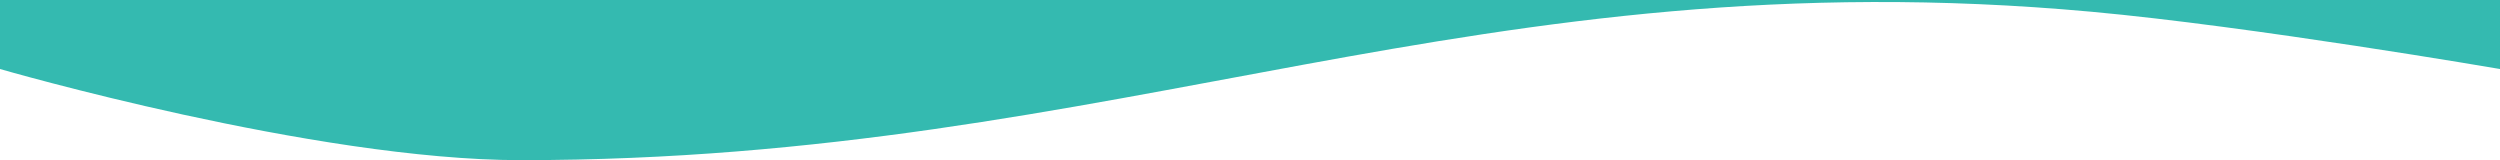
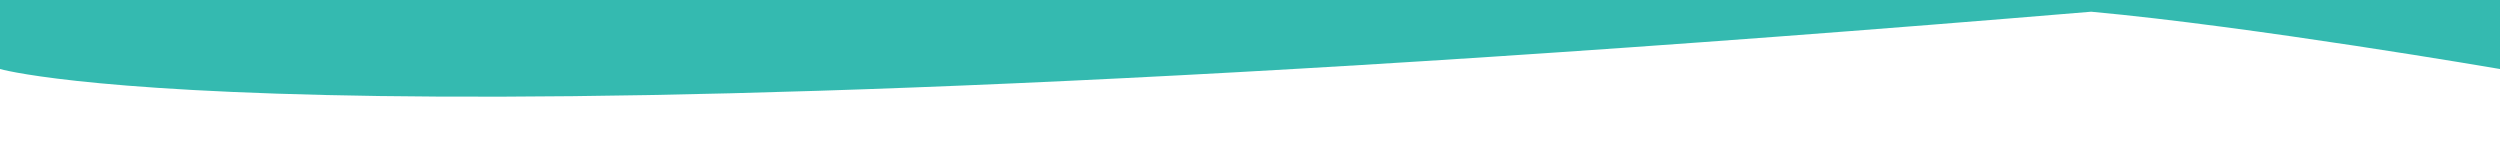
<svg xmlns="http://www.w3.org/2000/svg" width="1920" height="123" viewBox="0 0 1920 123" fill="none">
-   <path d="M1920 53C1920 53 1729.31 20.252 1606 9C1134.89 -33.987 863 123 400 123C241.417 123 0 53 0 53L1.0753e-05 1.52537e-05L1920 0L1920 53Z" fill="url(#paint0_linear_2097_16836)" />
+   <path d="M1920 53C1920 53 1729.31 20.252 1606 9C241.417 123 0 53 0 53L1.0753e-05 1.52537e-05L1920 0L1920 53Z" fill="url(#paint0_linear_2097_16836)" />
  <defs>
    <linearGradient id="paint0_linear_2097_16836" x1="960" y1="-533" x2="960" y2="-194.092" gradientUnits="userSpaceOnUse">
      <stop offset="1" stop-color="#34BAB0" />
    </linearGradient>
  </defs>
</svg>